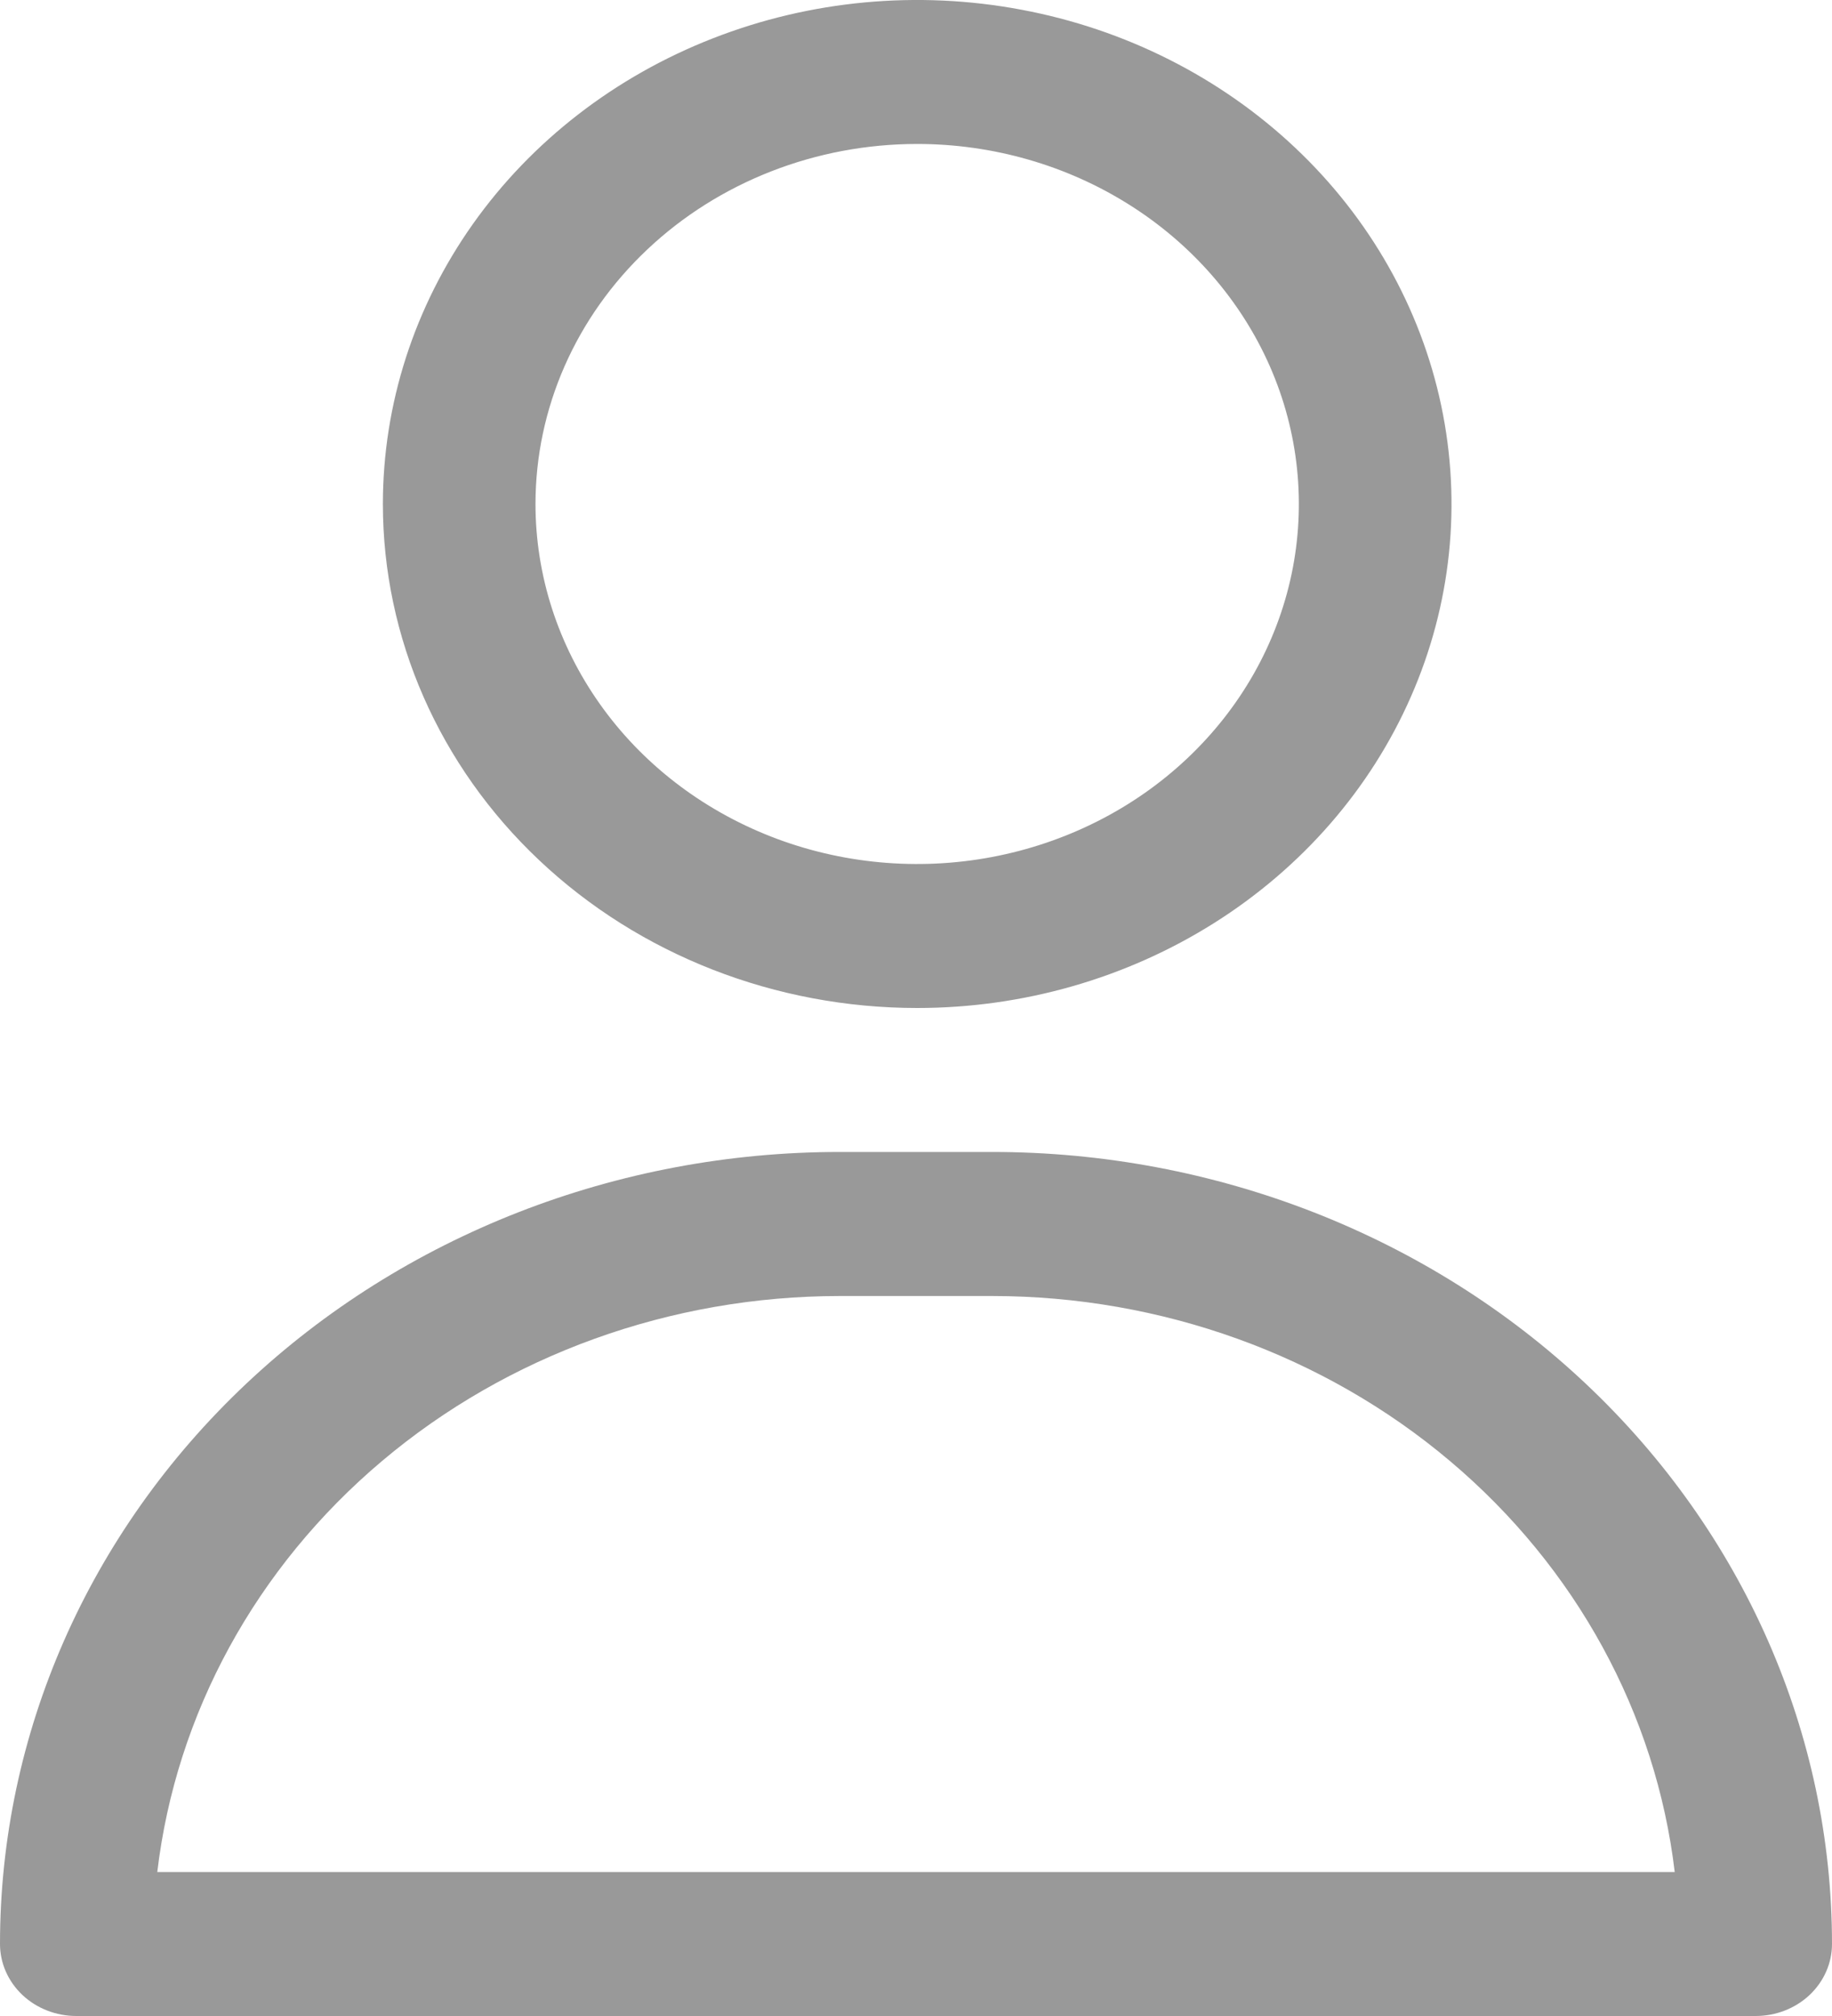
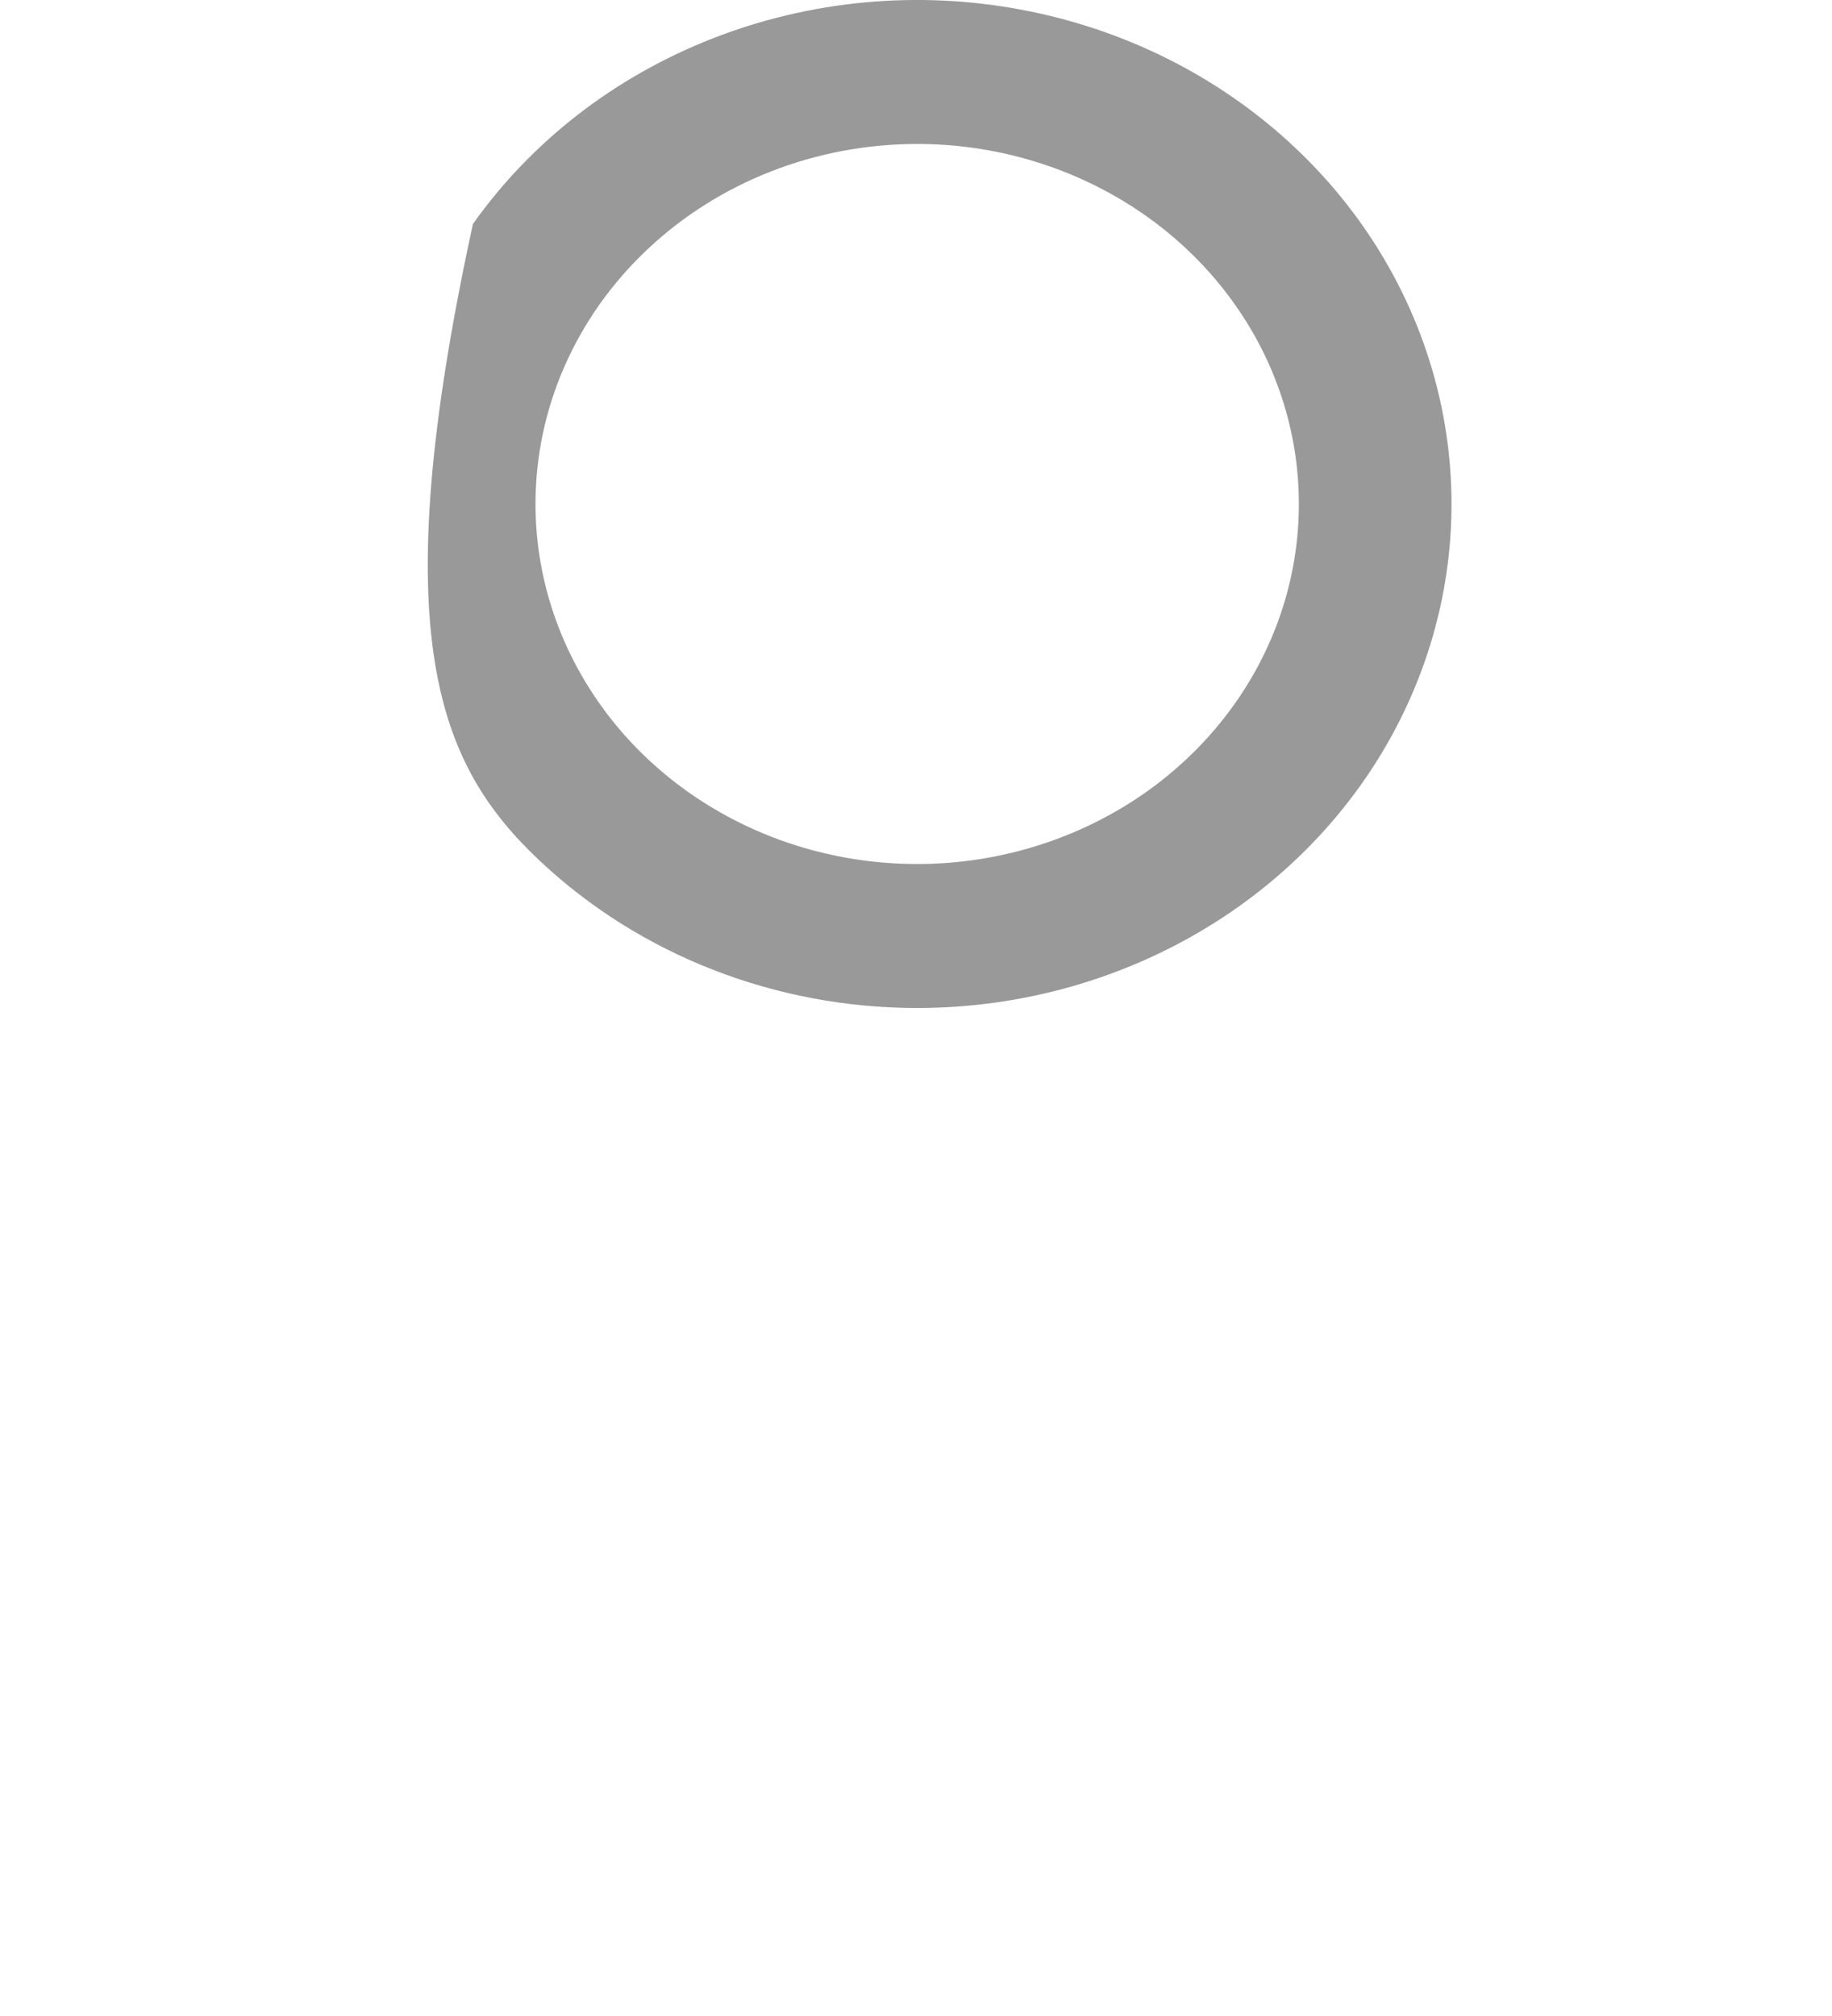
<svg xmlns="http://www.w3.org/2000/svg" width="20" height="22" viewBox="0 0 20 22" fill="none">
-   <path d="M10.013 11C11.167 11 12.295 10.677 13.254 10.073C14.213 9.469 14.961 8.61 15.402 7.605C15.844 6.6 15.959 5.494 15.734 4.427C15.509 3.36 14.954 2.38 14.138 1.611C13.322 0.842 12.283 0.318 11.151 0.106C10.02 -0.107 8.847 0.002 7.781 0.419C6.715 0.835 5.804 1.54 5.163 2.444C4.522 3.349 4.18 4.412 4.18 5.5C4.18 6.959 4.794 8.358 5.888 9.389C6.982 10.421 8.466 11 10.013 11ZM10.013 1.571C10.837 1.571 11.643 1.802 12.328 2.234C13.013 2.665 13.547 3.279 13.863 3.997C14.178 4.714 14.26 5.504 14.1 6.266C13.939 7.029 13.542 7.729 12.959 8.278C12.377 8.827 11.634 9.201 10.826 9.353C10.018 9.505 9.18 9.427 8.419 9.13C7.657 8.832 7.006 8.329 6.549 7.683C6.091 7.037 5.846 6.277 5.846 5.5C5.846 4.458 6.285 3.459 7.067 2.722C7.848 1.985 8.908 1.571 10.013 1.571Z" fill="#999999" />
-   <path d="M10.833 12.571H9.167C6.736 12.571 4.404 13.482 2.685 15.103C0.966 16.724 0 18.922 0 21.214C0 21.423 0.088 21.622 0.244 21.77C0.4 21.917 0.612 22 0.833 22H19.167C19.388 22 19.6 21.917 19.756 21.77C19.912 21.622 20 21.423 20 21.214C20 18.922 19.034 16.724 17.315 15.103C15.596 13.482 13.264 12.571 10.833 12.571ZM1.717 20.429C1.922 18.701 2.795 17.104 4.169 15.945C5.543 14.785 7.322 14.144 9.167 14.143H10.833C12.678 14.144 14.457 14.785 15.831 15.945C17.205 17.104 18.078 18.701 18.283 20.429H1.717Z" fill="#999999" />
+   <path d="M10.013 11C11.167 11 12.295 10.677 13.254 10.073C14.213 9.469 14.961 8.61 15.402 7.605C15.844 6.6 15.959 5.494 15.734 4.427C15.509 3.36 14.954 2.38 14.138 1.611C13.322 0.842 12.283 0.318 11.151 0.106C10.02 -0.107 8.847 0.002 7.781 0.419C6.715 0.835 5.804 1.54 5.163 2.444C4.18 6.959 4.794 8.358 5.888 9.389C6.982 10.421 8.466 11 10.013 11ZM10.013 1.571C10.837 1.571 11.643 1.802 12.328 2.234C13.013 2.665 13.547 3.279 13.863 3.997C14.178 4.714 14.26 5.504 14.1 6.266C13.939 7.029 13.542 7.729 12.959 8.278C12.377 8.827 11.634 9.201 10.826 9.353C10.018 9.505 9.18 9.427 8.419 9.13C7.657 8.832 7.006 8.329 6.549 7.683C6.091 7.037 5.846 6.277 5.846 5.5C5.846 4.458 6.285 3.459 7.067 2.722C7.848 1.985 8.908 1.571 10.013 1.571Z" fill="#999999" />
</svg>